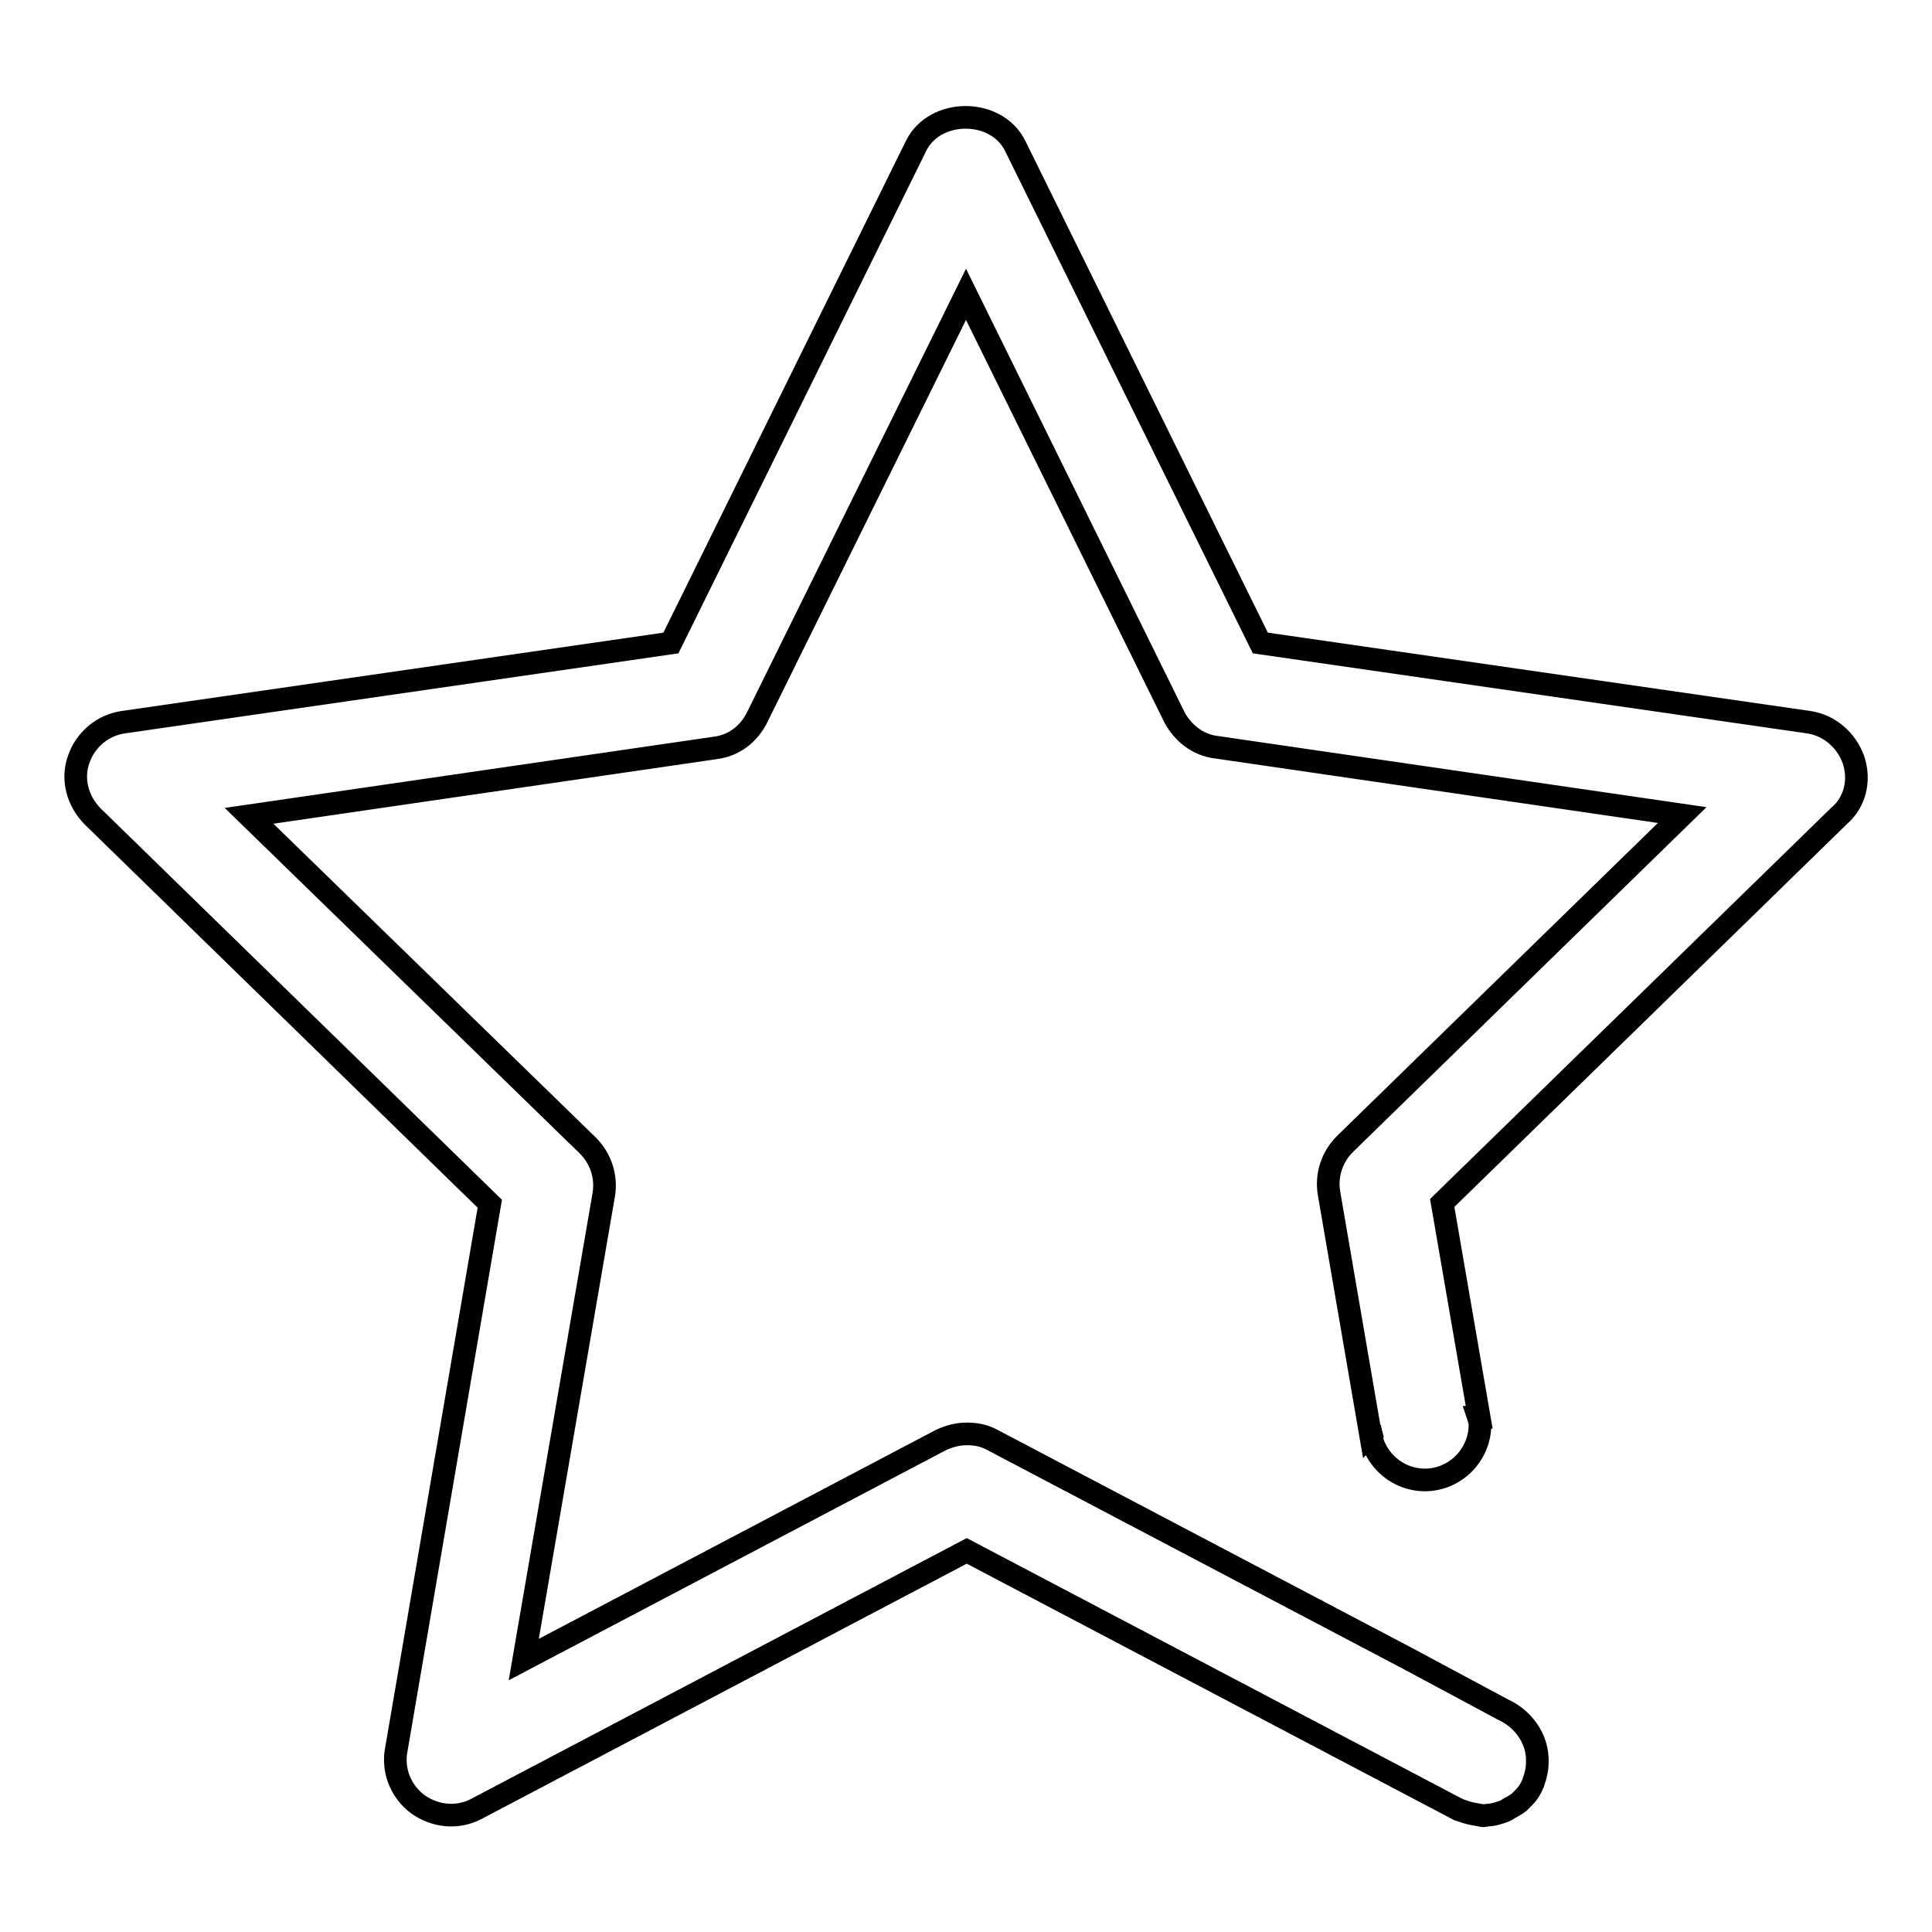
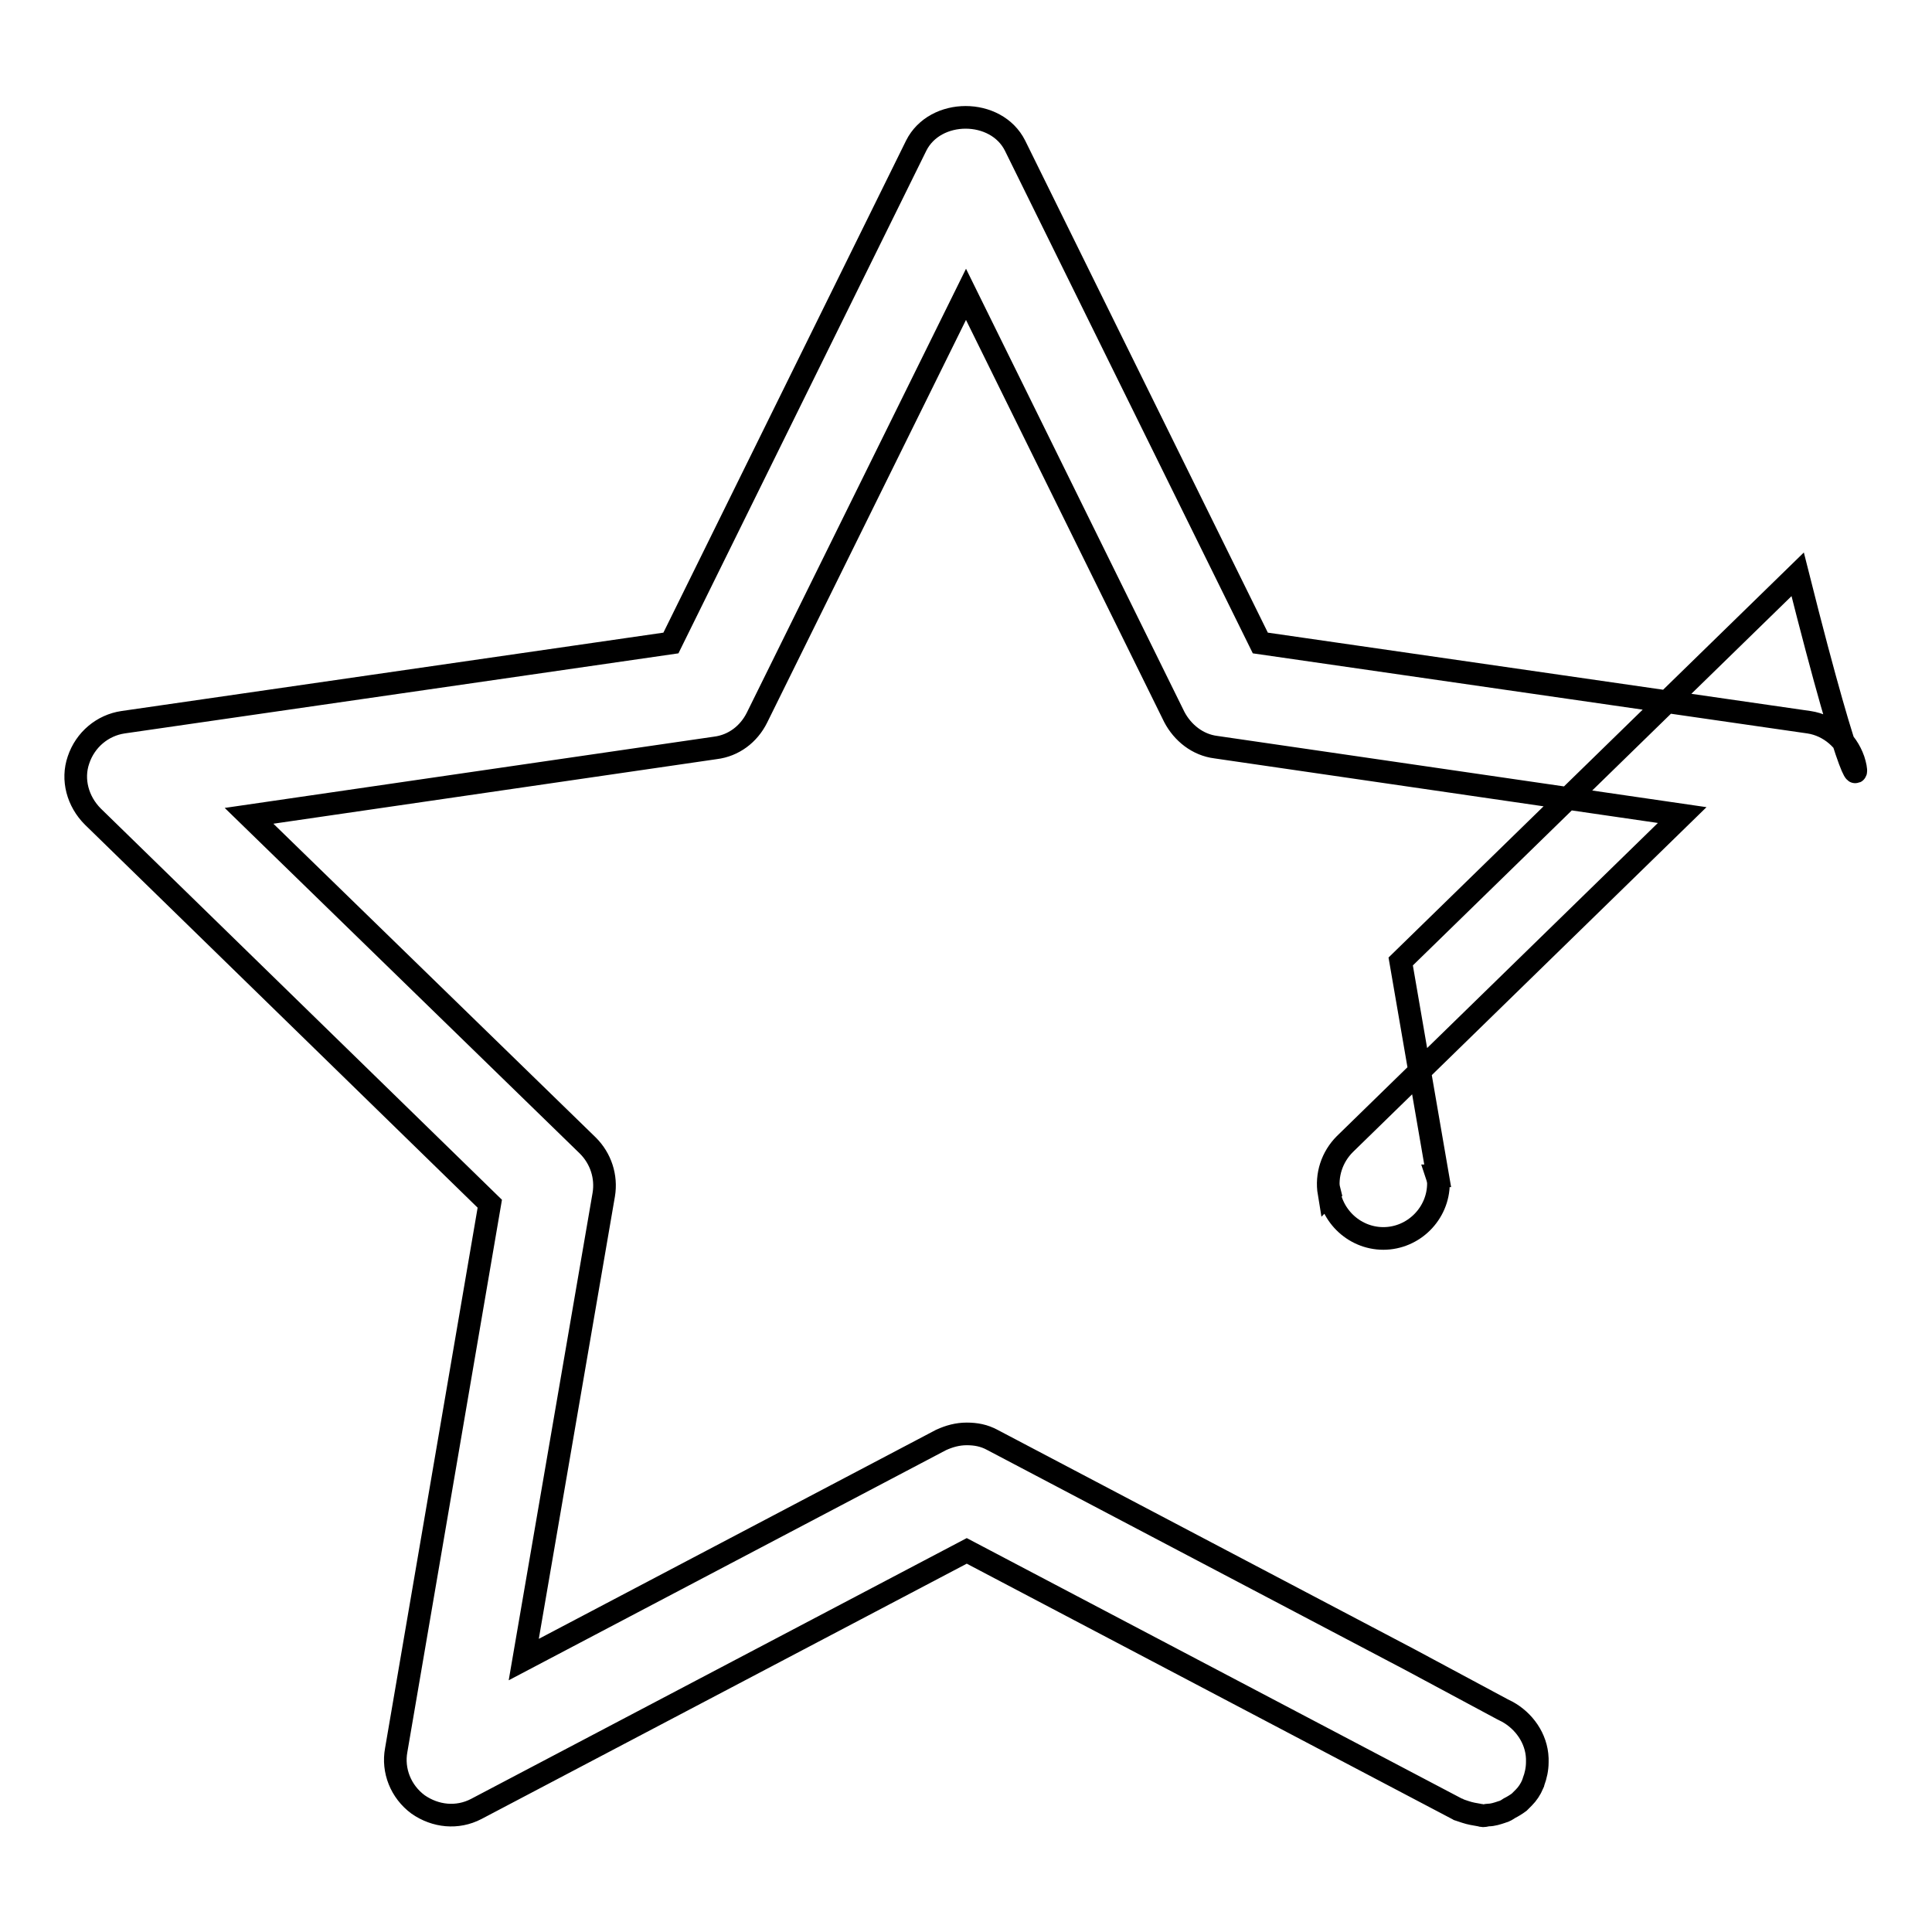
<svg xmlns="http://www.w3.org/2000/svg" version="1.1" x="0px" y="0px" viewBox="0 0 256 256" enable-background="new 0 0 256 256" xml:space="preserve">
  <g>
    <g>
-       <path stroke-width="3" fill-opacity="0" stroke="#000000" d="M245.6,100.7c-0.9-2.6-3.2-4.6-5.9-5L167,85.2l-32.5-65.9c-2.5-5-10.6-5-13.1,0L88.9,85.2L16.3,95.7c-2.7,0.4-5,2.3-5.9,5c-0.9,2.6-0.1,5.5,1.9,7.5l52.6,51.3l-12.4,72.4c-0.5,2.7,0.6,5.5,2.9,7.2c2.3,1.6,5.2,1.9,7.7,0.6l65-34.2l65,34.2c0.1,0,0.1,0,0.2,0.1c0.3,0.1,0.6,0.2,0.9,0.3c0.6,0.2,1.2,0.3,1.8,0.4c0.2,0,0.3,0.1,0.5,0.1c0.3,0,0.5-0.1,0.7-0.1c0.6,0,1.2-0.2,1.8-0.4c0.4-0.1,0.7-0.3,1-0.5c0.4-0.2,0.9-0.5,1.3-0.8c0.2-0.2,0.4-0.4,0.6-0.6c0.5-0.5,0.9-1.1,1.2-1.8c0-0.1,0.1-0.2,0.1-0.3c0.3-0.8,0.5-1.7,0.5-2.6c0-0.1,0-0.1,0-0.2c0-0.1,0-0.2,0-0.3c-0.1-2.7-1.8-5-4-6.2l-0.6-0.3l-12.3-6.6v0l-55.3-29.1c-1.1-0.6-2.2-0.8-3.4-0.8s-2.3,0.3-3.4,0.8l-55.3,29.1l10.6-61.6c0.4-2.4-0.4-4.8-2.1-6.5L33,108.1l61.8-9c2.4-0.3,4.4-1.8,5.5-4L128,39l27.6,56c1.1,2.1,3.1,3.7,5.5,4l61.8,9l-44.7,43.6c-1.7,1.7-2.5,4.1-2.1,6.5l5.5,32c0,0,0,0,0.1-0.1c-0.1-0.4-0.2-0.7-0.2-1.2c0,4,3.3,7.3,7.3,7.3c4,0,7.3-3.3,7.3-7.3c0-0.3-0.1-0.7-0.2-1c0,0,0.1,0,0.1,0l-4.9-28.4l52.6-51.3C245.8,106.3,246.5,103.4,245.6,100.7z" />
+       <path stroke-width="3" fill-opacity="0" stroke="#000000" d="M245.6,100.7c-0.9-2.6-3.2-4.6-5.9-5L167,85.2l-32.5-65.9c-2.5-5-10.6-5-13.1,0L88.9,85.2L16.3,95.7c-2.7,0.4-5,2.3-5.9,5c-0.9,2.6-0.1,5.5,1.9,7.5l52.6,51.3l-12.4,72.4c-0.5,2.7,0.6,5.5,2.9,7.2c2.3,1.6,5.2,1.9,7.7,0.6l65-34.2l65,34.2c0.1,0,0.1,0,0.2,0.1c0.3,0.1,0.6,0.2,0.9,0.3c0.6,0.2,1.2,0.3,1.8,0.4c0.2,0,0.3,0.1,0.5,0.1c0.3,0,0.5-0.1,0.7-0.1c0.6,0,1.2-0.2,1.8-0.4c0.4-0.1,0.7-0.3,1-0.5c0.4-0.2,0.9-0.5,1.3-0.8c0.2-0.2,0.4-0.4,0.6-0.6c0.5-0.5,0.9-1.1,1.2-1.8c0-0.1,0.1-0.2,0.1-0.3c0.3-0.8,0.5-1.7,0.5-2.6c0-0.1,0-0.1,0-0.2c0-0.1,0-0.2,0-0.3c-0.1-2.7-1.8-5-4-6.2l-0.6-0.3l-12.3-6.6v0l-55.3-29.1c-1.1-0.6-2.2-0.8-3.4-0.8s-2.3,0.3-3.4,0.8l-55.3,29.1l10.6-61.6c0.4-2.4-0.4-4.8-2.1-6.5L33,108.1l61.8-9c2.4-0.3,4.4-1.8,5.5-4L128,39l27.6,56c1.1,2.1,3.1,3.7,5.5,4l61.8,9l-44.7,43.6c-1.7,1.7-2.5,4.1-2.1,6.5c0,0,0,0,0.1-0.1c-0.1-0.4-0.2-0.7-0.2-1.2c0,4,3.3,7.3,7.3,7.3c4,0,7.3-3.3,7.3-7.3c0-0.3-0.1-0.7-0.2-1c0,0,0.1,0,0.1,0l-4.9-28.4l52.6-51.3C245.8,106.3,246.5,103.4,245.6,100.7z" />
    </g>
  </g>
</svg>